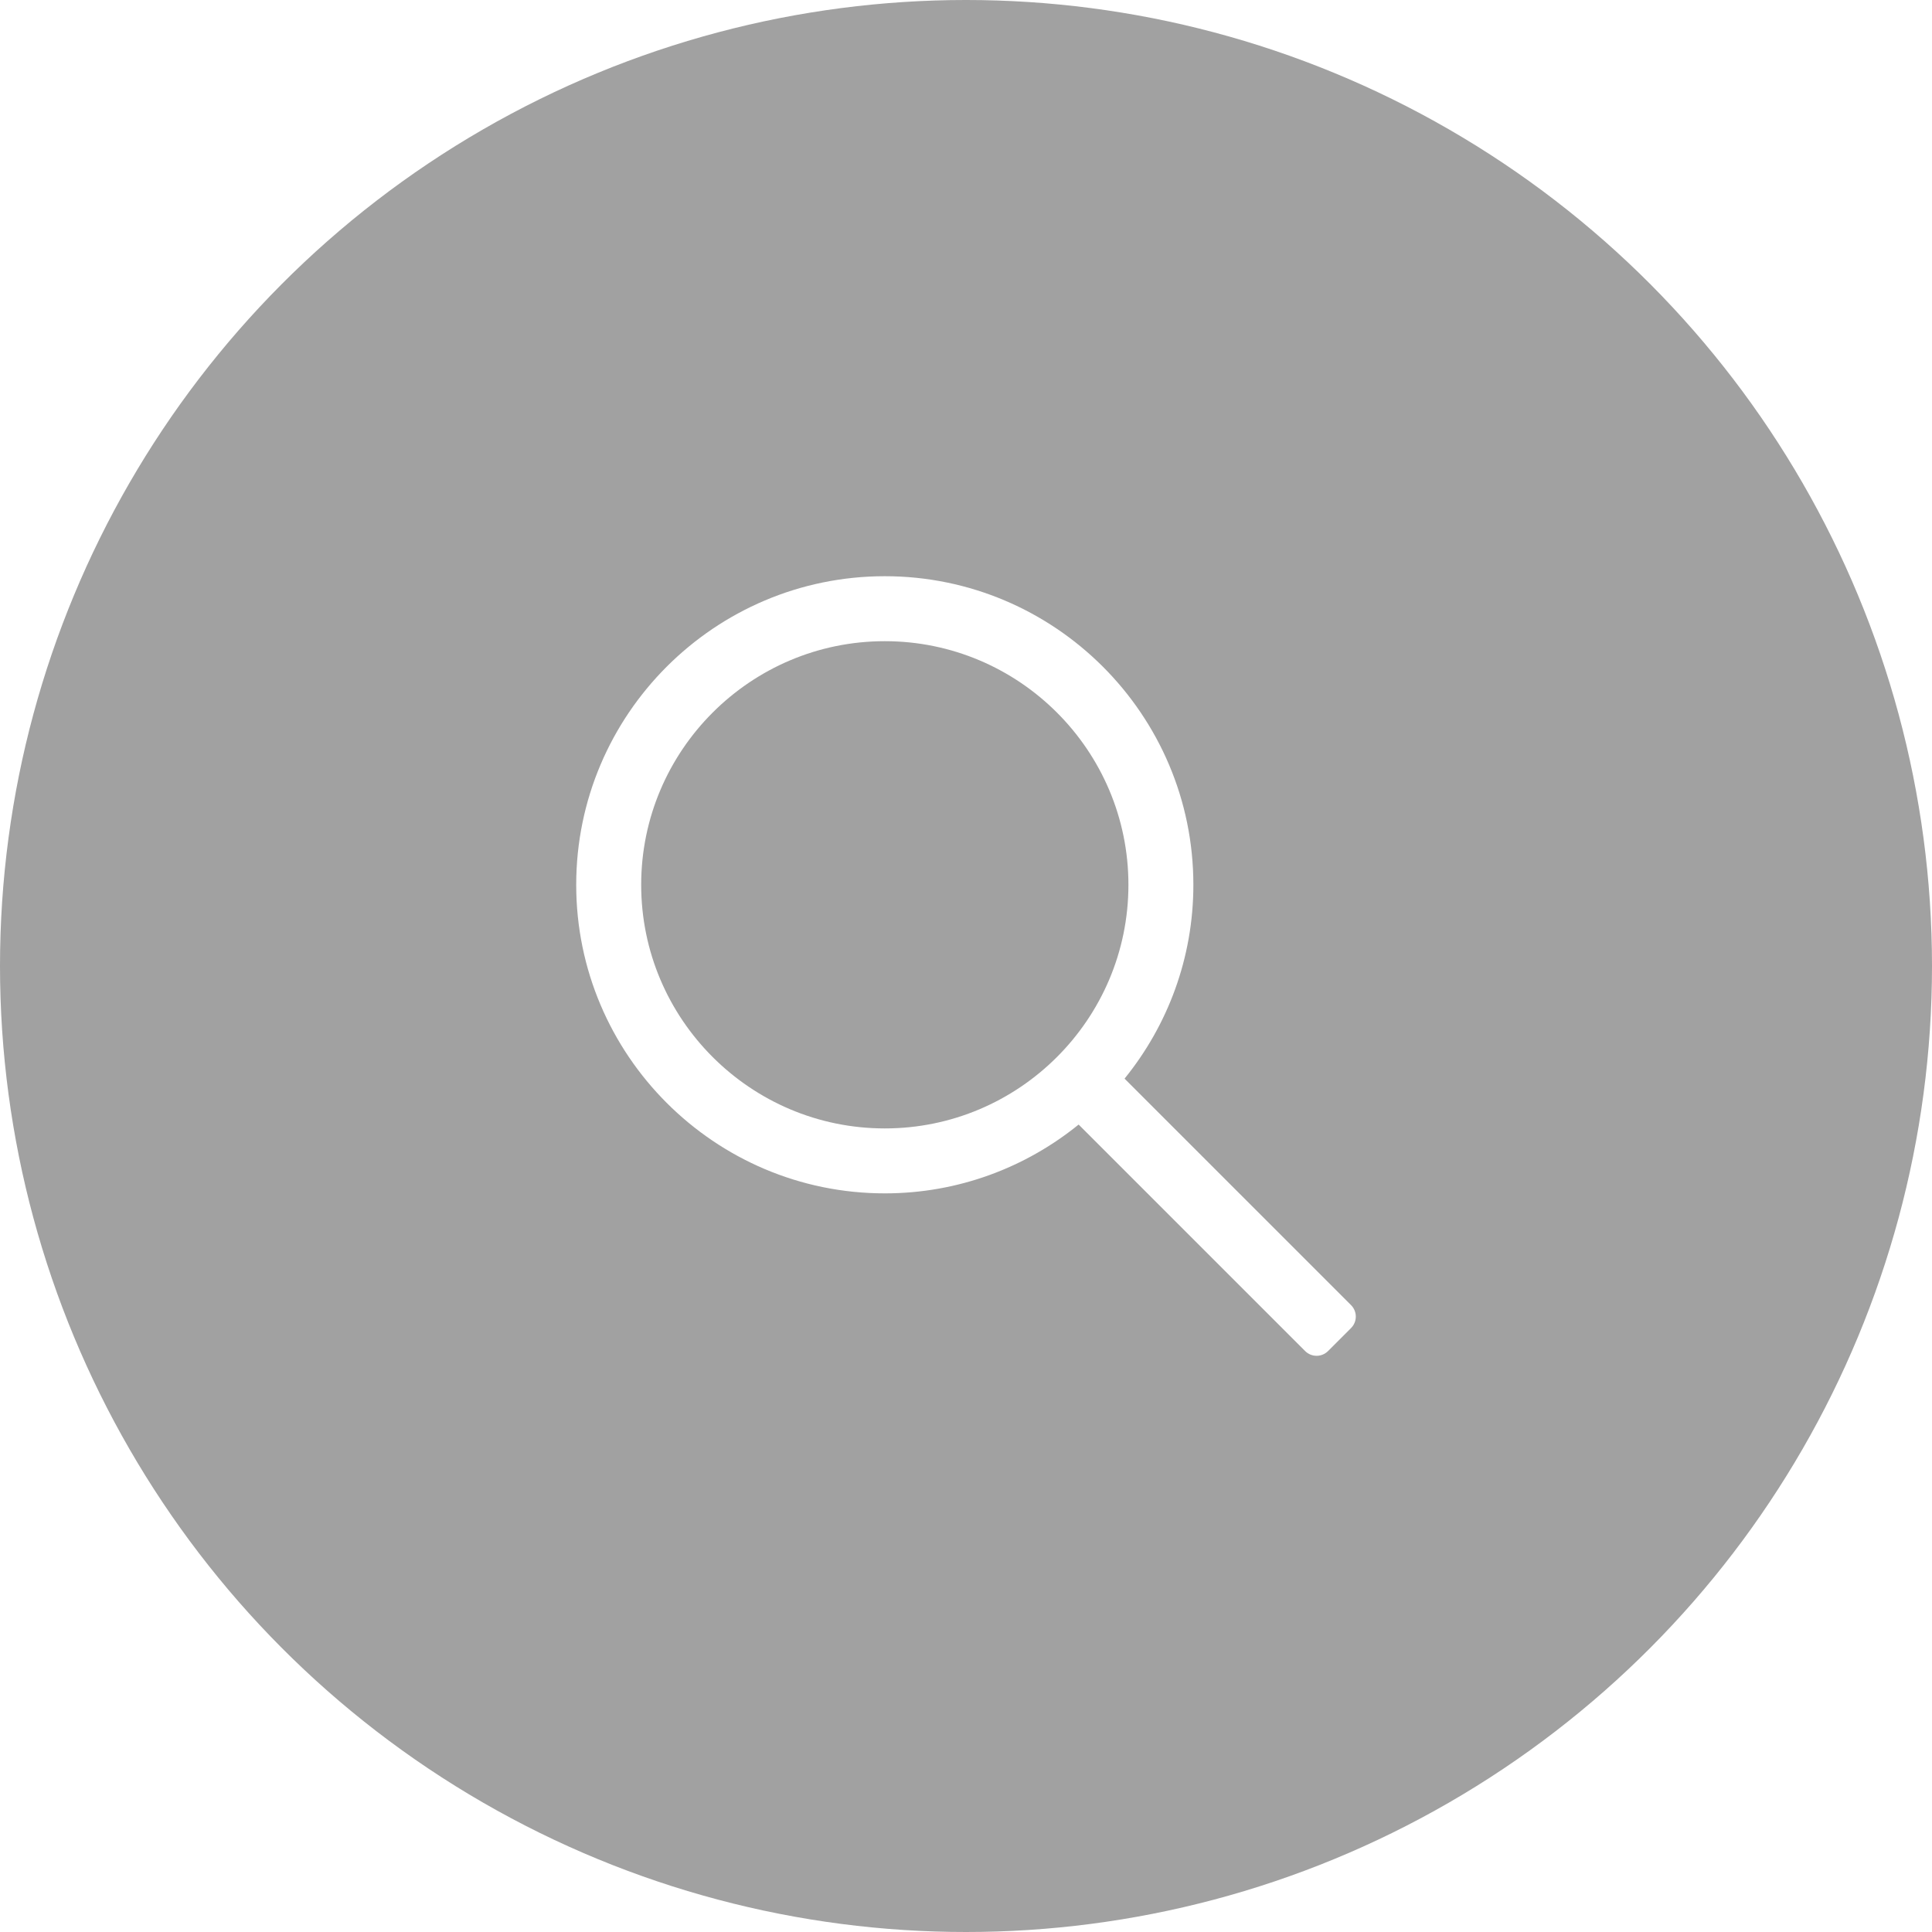
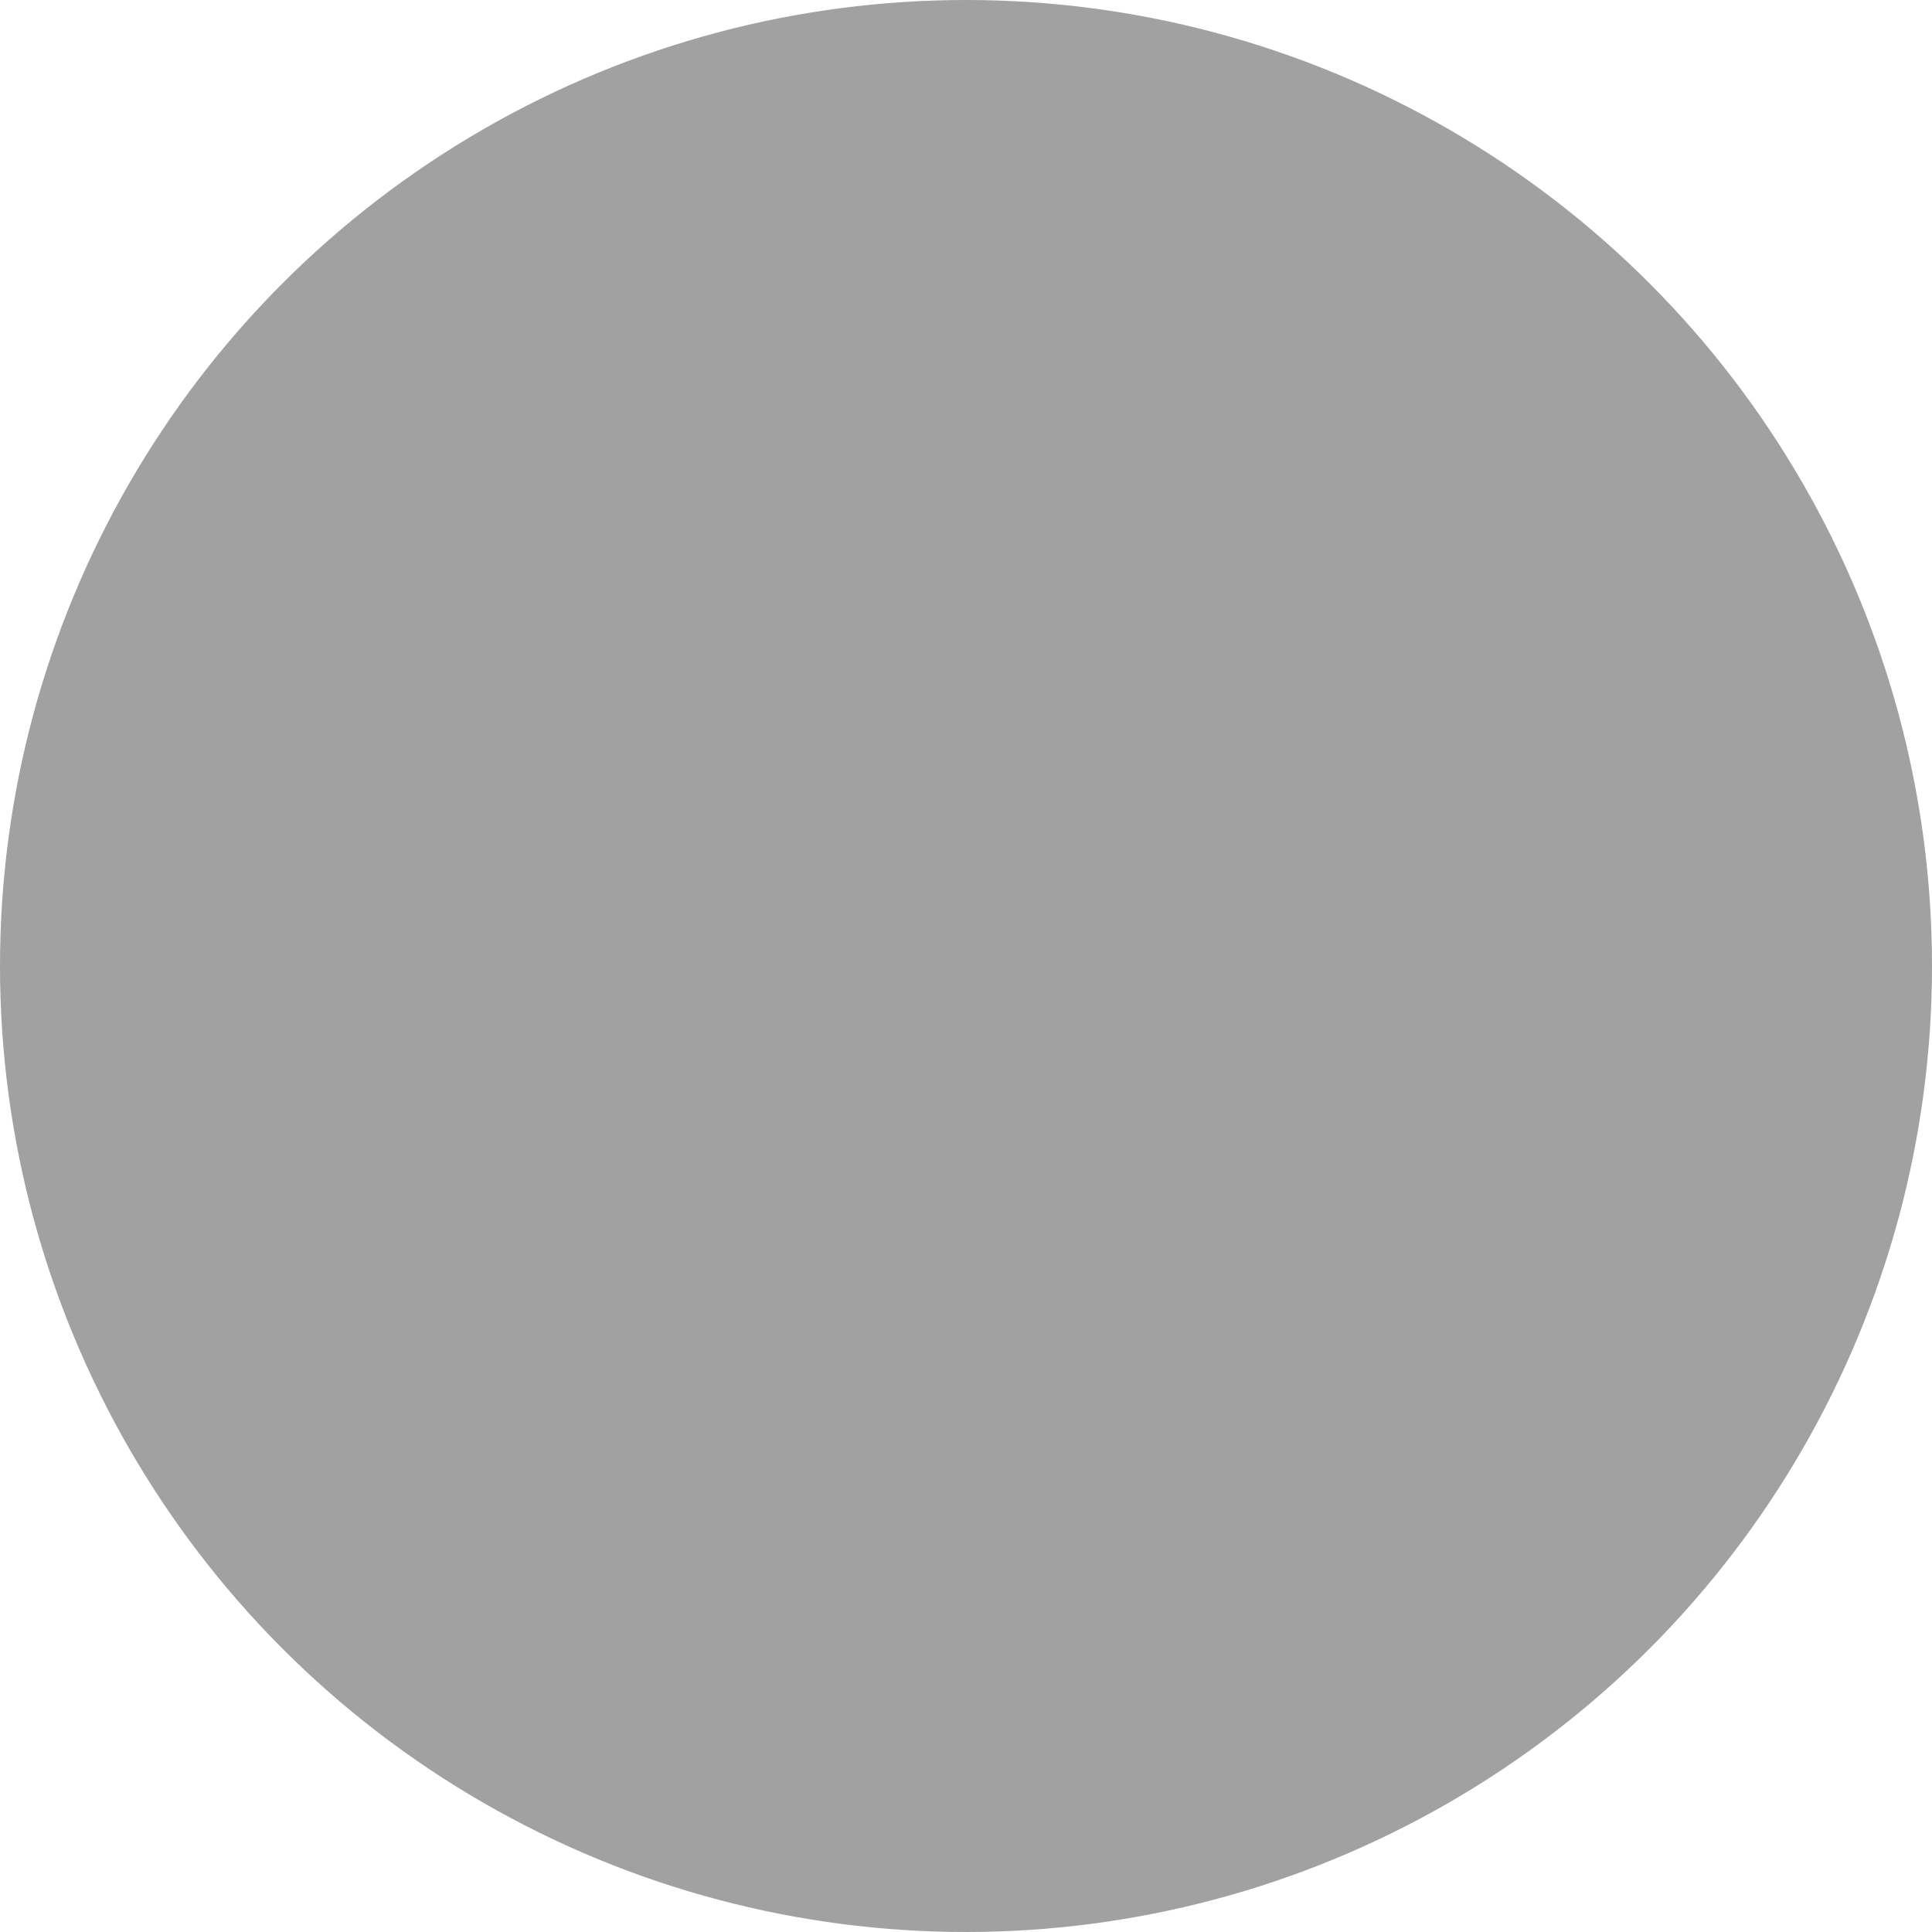
<svg xmlns="http://www.w3.org/2000/svg" width="57" height="57" viewBox="0 0 57 57" fill="none">
  <g filter="url(#filter0_b_15_42)">
    <circle cx="28.5" cy="28.5" r="28.5" fill="black" fill-opacity="0.37" />
  </g>
  <g clip-path="url(#clip0_15_42)">
-     <path d="M39.86 38.505L33.178 31.823C34.446 30.259 35.208 28.27 35.208 26.104C35.208 21.084 31.124 17 26.104 17C21.084 17 17 21.084 17 26.104C17 31.124 21.084 35.208 26.104 35.208C28.27 35.208 30.259 34.446 31.823 33.178L38.505 39.86C38.692 40.047 38.995 40.047 39.182 39.86L39.86 39.182C40.047 38.995 40.047 38.692 39.86 38.505ZM26.104 33.292C22.141 33.292 18.917 30.068 18.917 26.104C18.917 22.141 22.141 18.917 26.104 18.917C30.068 18.917 33.292 22.141 33.292 26.104C33.292 30.068 30.068 33.292 26.104 33.292Z" fill="white" />
-   </g>
+     </g>
  <defs>
    <filter id="filter0_b_15_42" x="-10" y="-10" width="77" height="77" filterUnits="userSpaceOnUse" color-interpolation-filters="sRGB">
      <feFlood flood-opacity="0" result="BackgroundImageFix" />
      <feGaussianBlur in="BackgroundImageFix" stdDeviation="5" />
      <feComposite in2="SourceAlpha" operator="in" result="effect1_backgroundBlur_15_42" />
      <feBlend mode="normal" in="SourceGraphic" in2="effect1_backgroundBlur_15_42" result="shape" />
    </filter>
    <clipPath id="clip0_15_42">
-       <rect width="23" height="23" fill="white" transform="translate(17 17)" />
-     </clipPath>
+       </clipPath>
  </defs>
</svg>